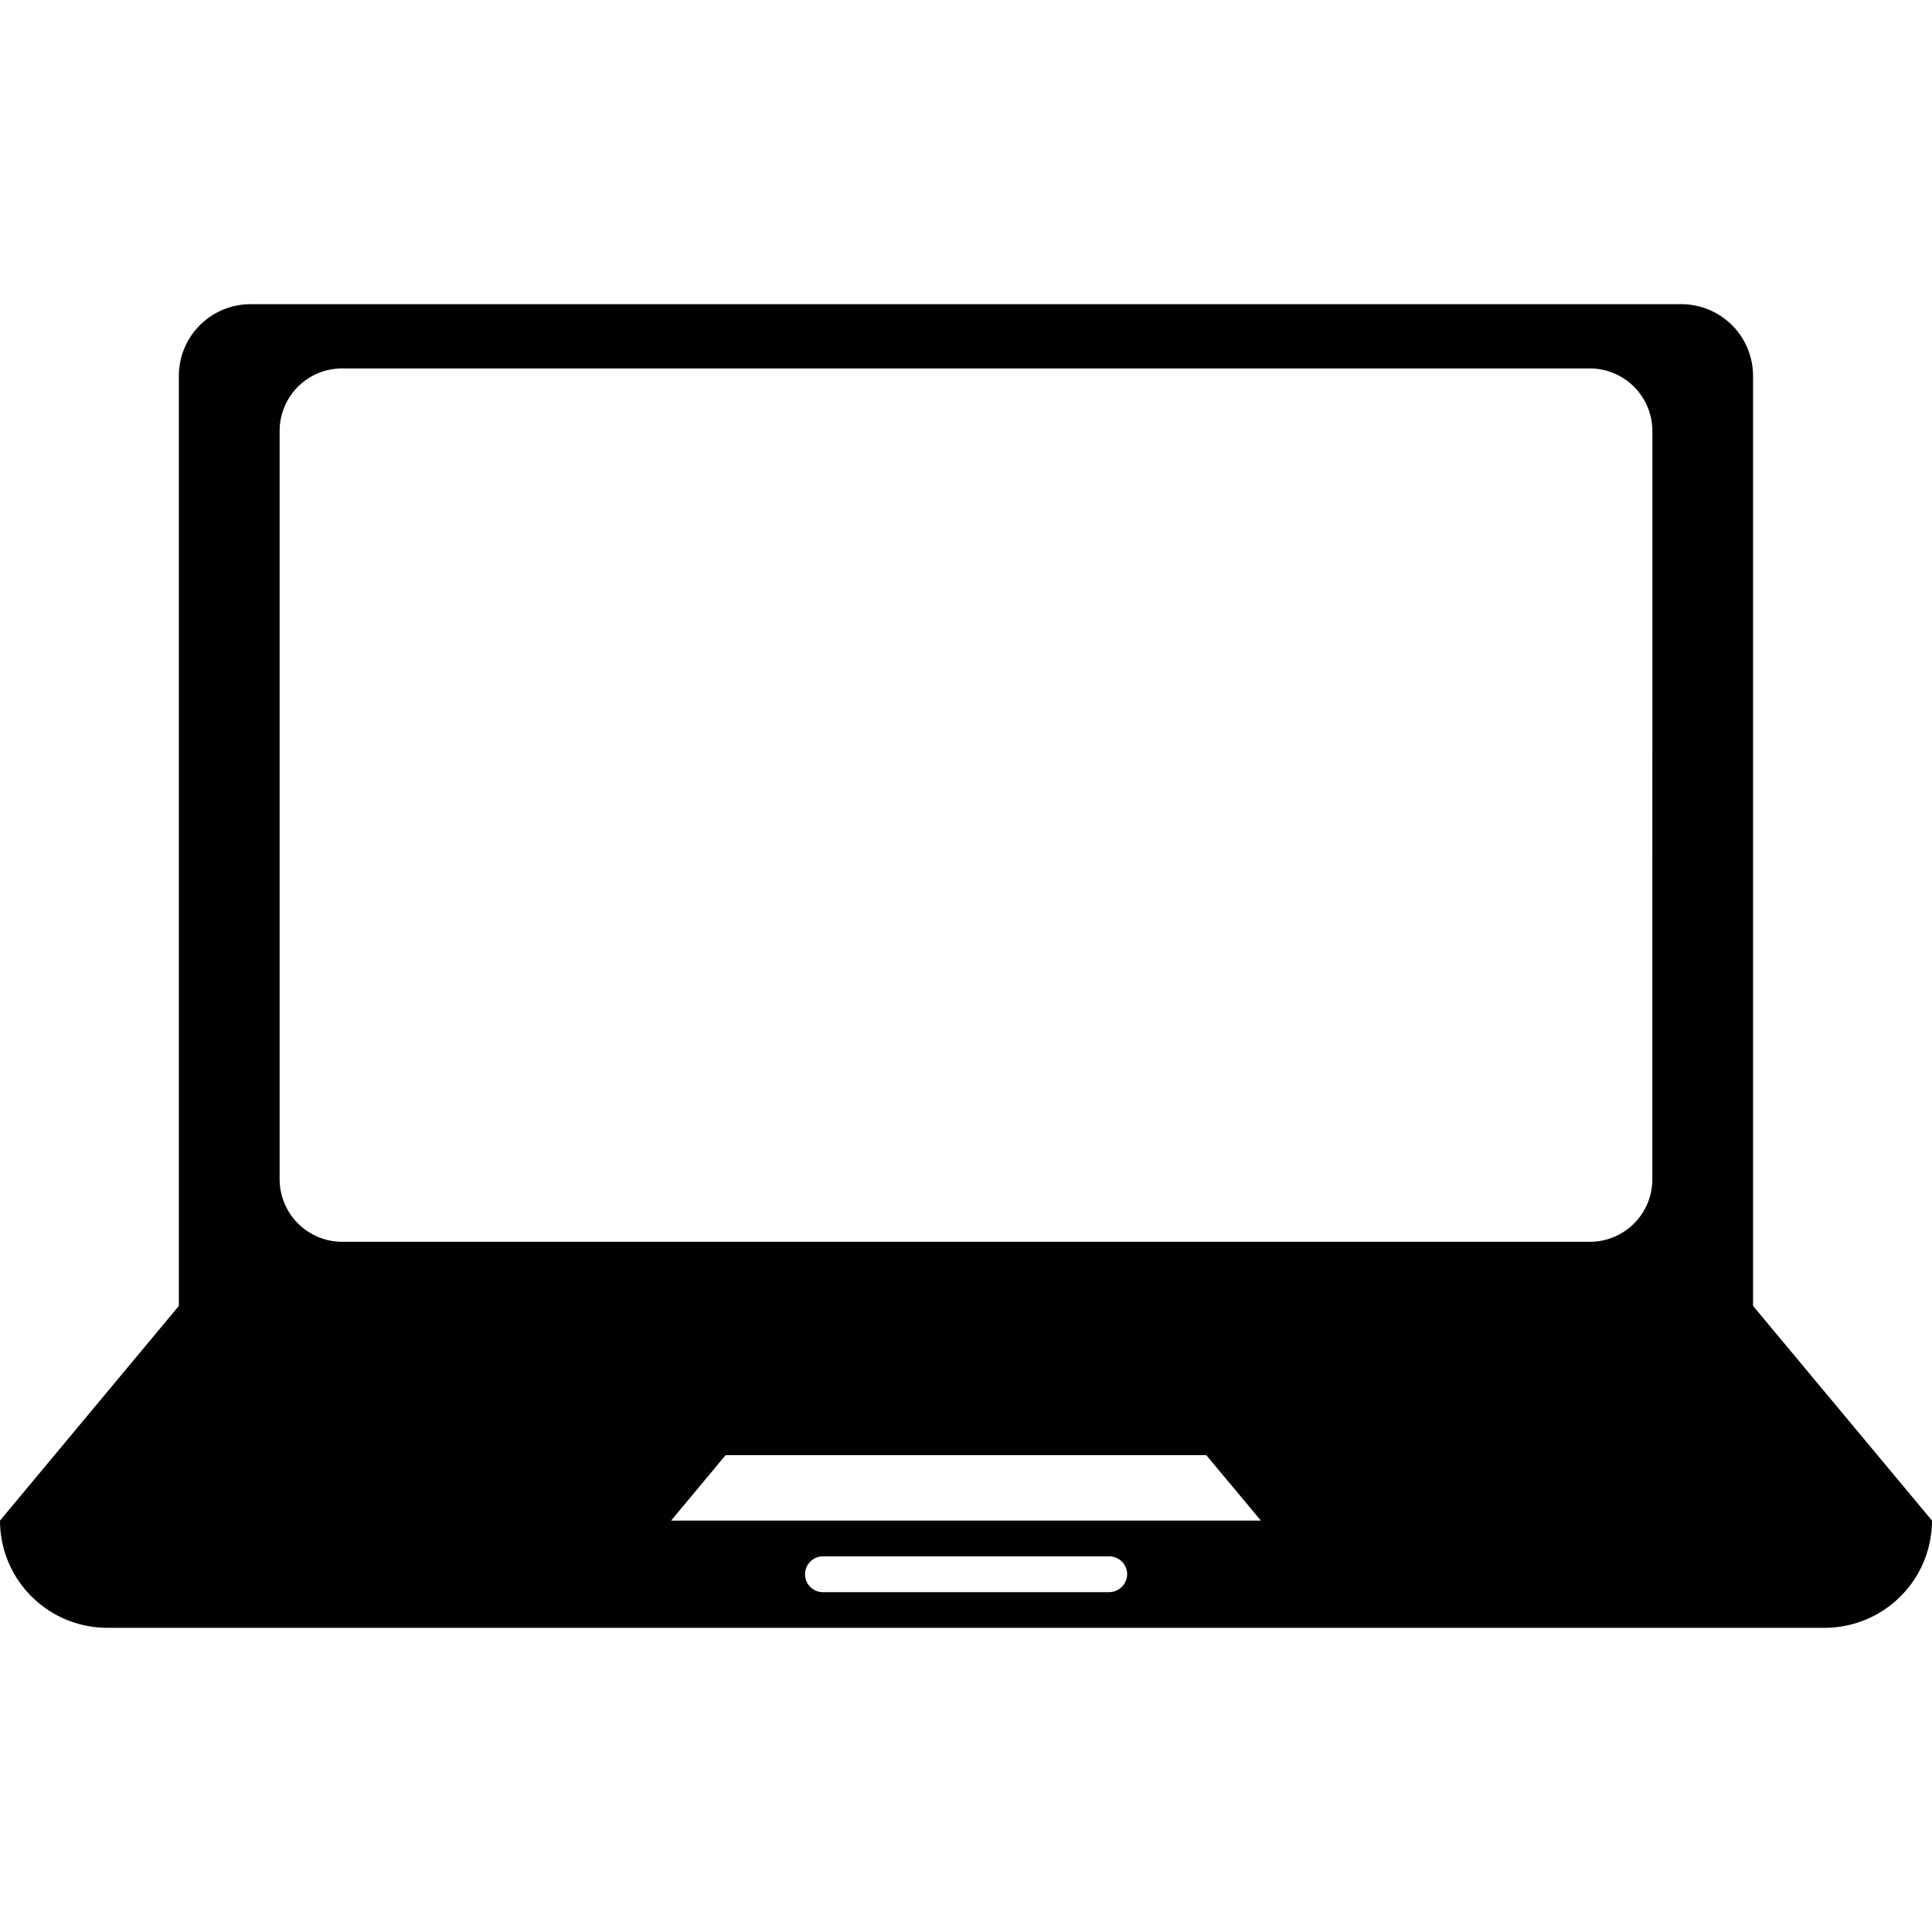
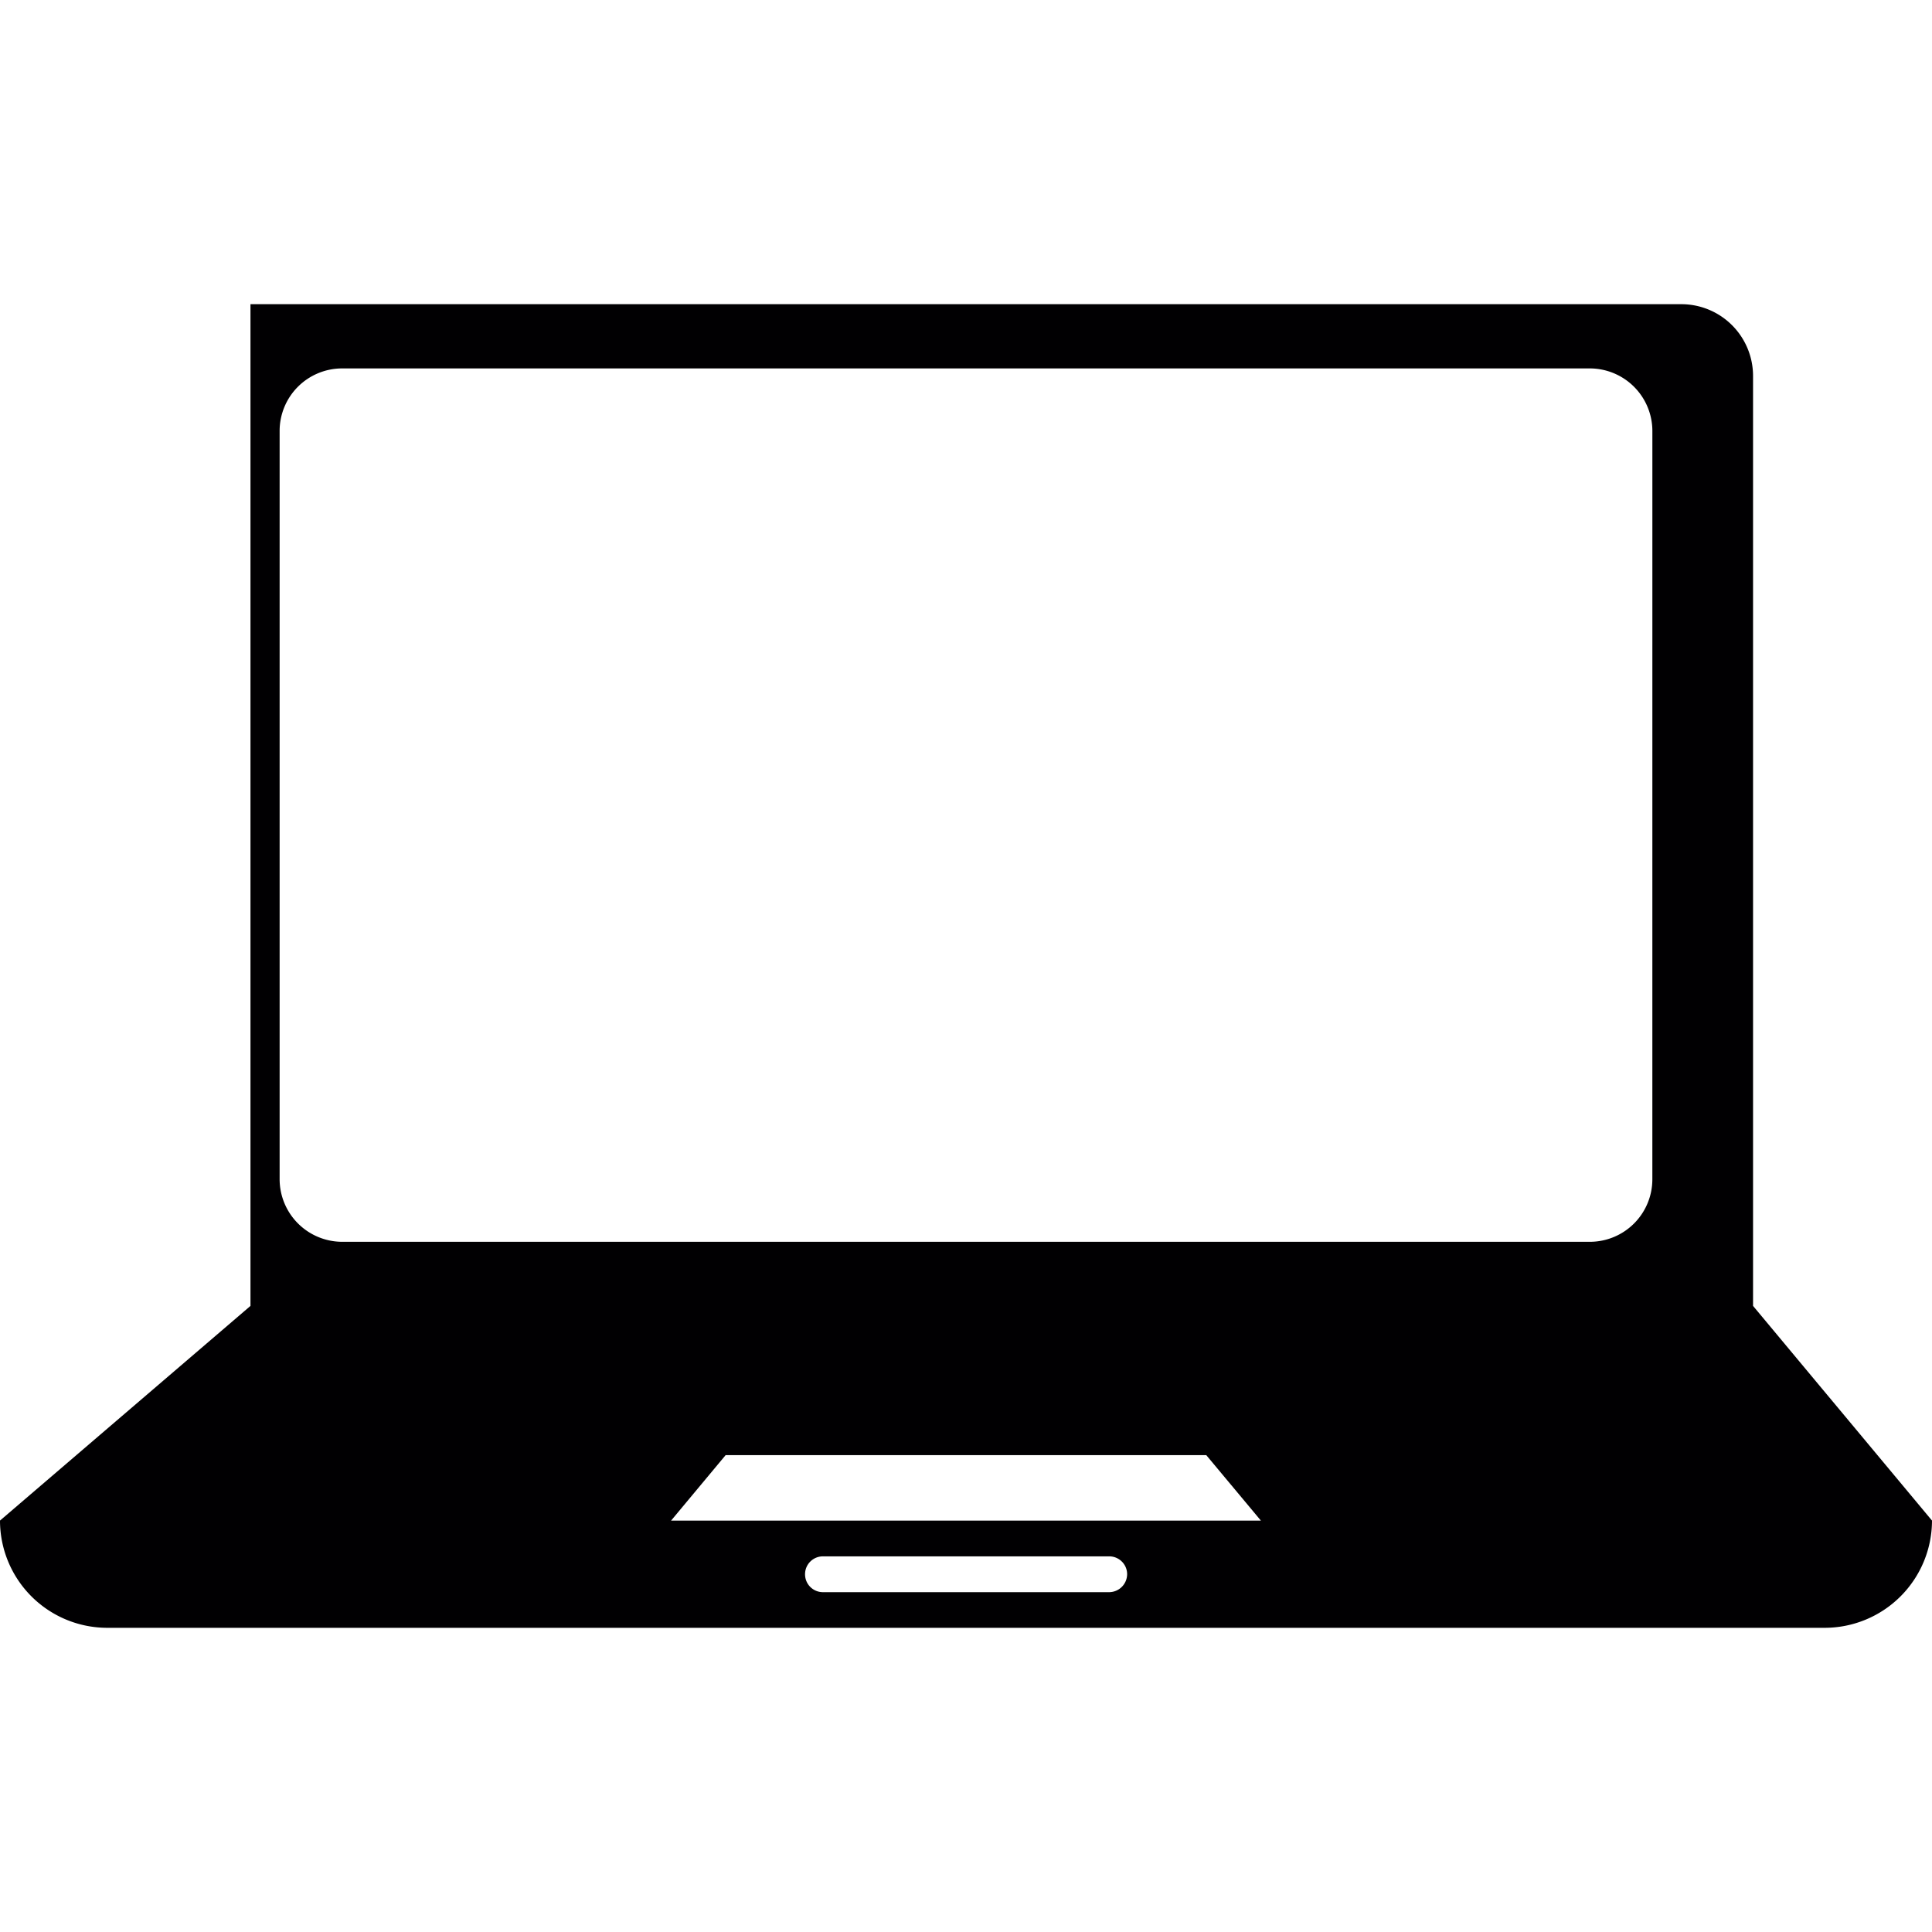
<svg xmlns="http://www.w3.org/2000/svg" version="1.1" width="128" height="128" x="0" y="0" viewBox="0 0 85.356 85.356" style="enable-background:new 0 0 512 512" xml:space="preserve">
  <g>
-     <path d="M77.45 57.695V16.599a3.17 3.17 0 0 0-3.16-3.16H11.066a3.169 3.169 0 0 0-3.164 3.16V57.695L0 67.179a4.742 4.742 0 0 0 4.742 4.738h75.872a4.745 4.745 0 0 0 4.742-4.738l-7.906-9.484zM49.005 70.342H36.358a.789.789 0 0 1-.791-.791c0-.44.354-.791.791-.791h12.648c.433 0 .791.351.791.791a.8.8 0 0 1-.792.791zm-19.358-3.16 2.412-2.895h21.233l2.416 2.895H29.647zm43.354-15.078a2.762 2.762 0 0 1-2.756 2.759H15.11a2.769 2.769 0 0 1-2.756-2.759V19.036a2.762 2.762 0 0 1 2.756-2.759h55.136a2.767 2.767 0 0 1 2.756 2.759l-.001 33.068z" style="" fill="#010002" data-original="#010002" />
+     <path d="M77.45 57.695V16.599a3.17 3.17 0 0 0-3.16-3.16H11.066V57.695L0 67.179a4.742 4.742 0 0 0 4.742 4.738h75.872a4.745 4.745 0 0 0 4.742-4.738l-7.906-9.484zM49.005 70.342H36.358a.789.789 0 0 1-.791-.791c0-.44.354-.791.791-.791h12.648c.433 0 .791.351.791.791a.8.8 0 0 1-.792.791zm-19.358-3.16 2.412-2.895h21.233l2.416 2.895H29.647zm43.354-15.078a2.762 2.762 0 0 1-2.756 2.759H15.11a2.769 2.769 0 0 1-2.756-2.759V19.036a2.762 2.762 0 0 1 2.756-2.759h55.136a2.767 2.767 0 0 1 2.756 2.759l-.001 33.068z" style="" fill="#010002" data-original="#010002" />
  </g>
</svg>